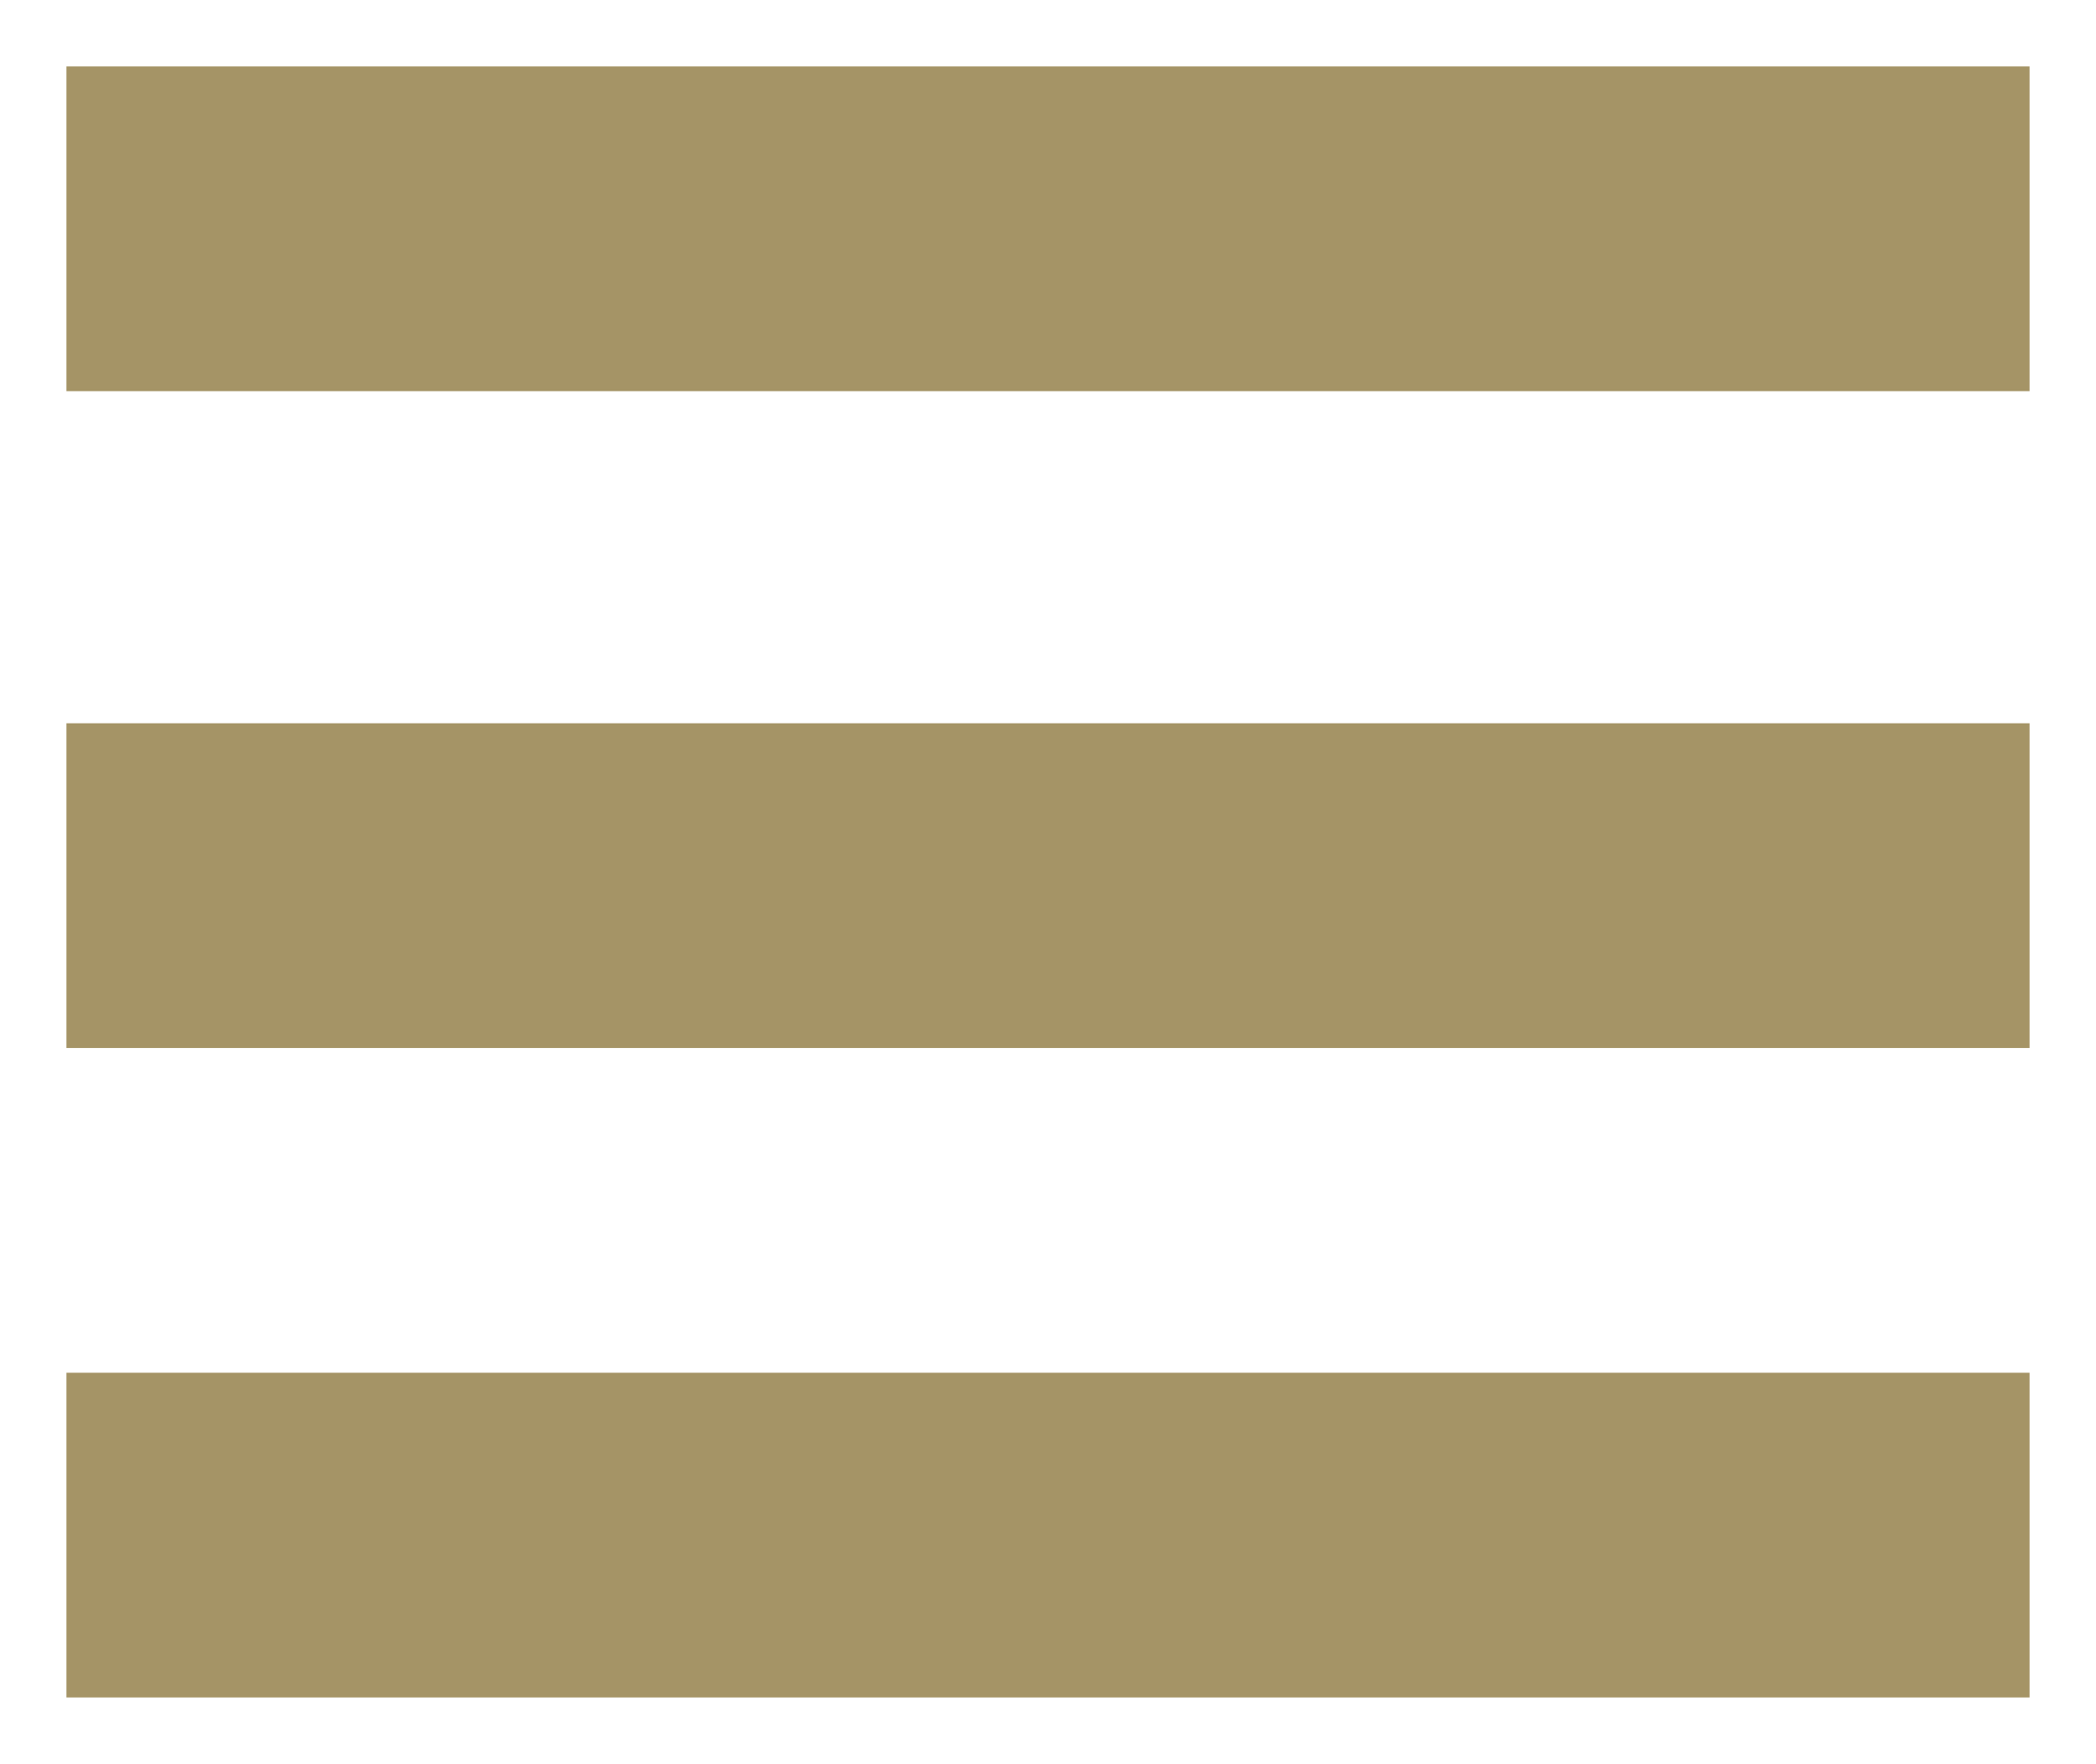
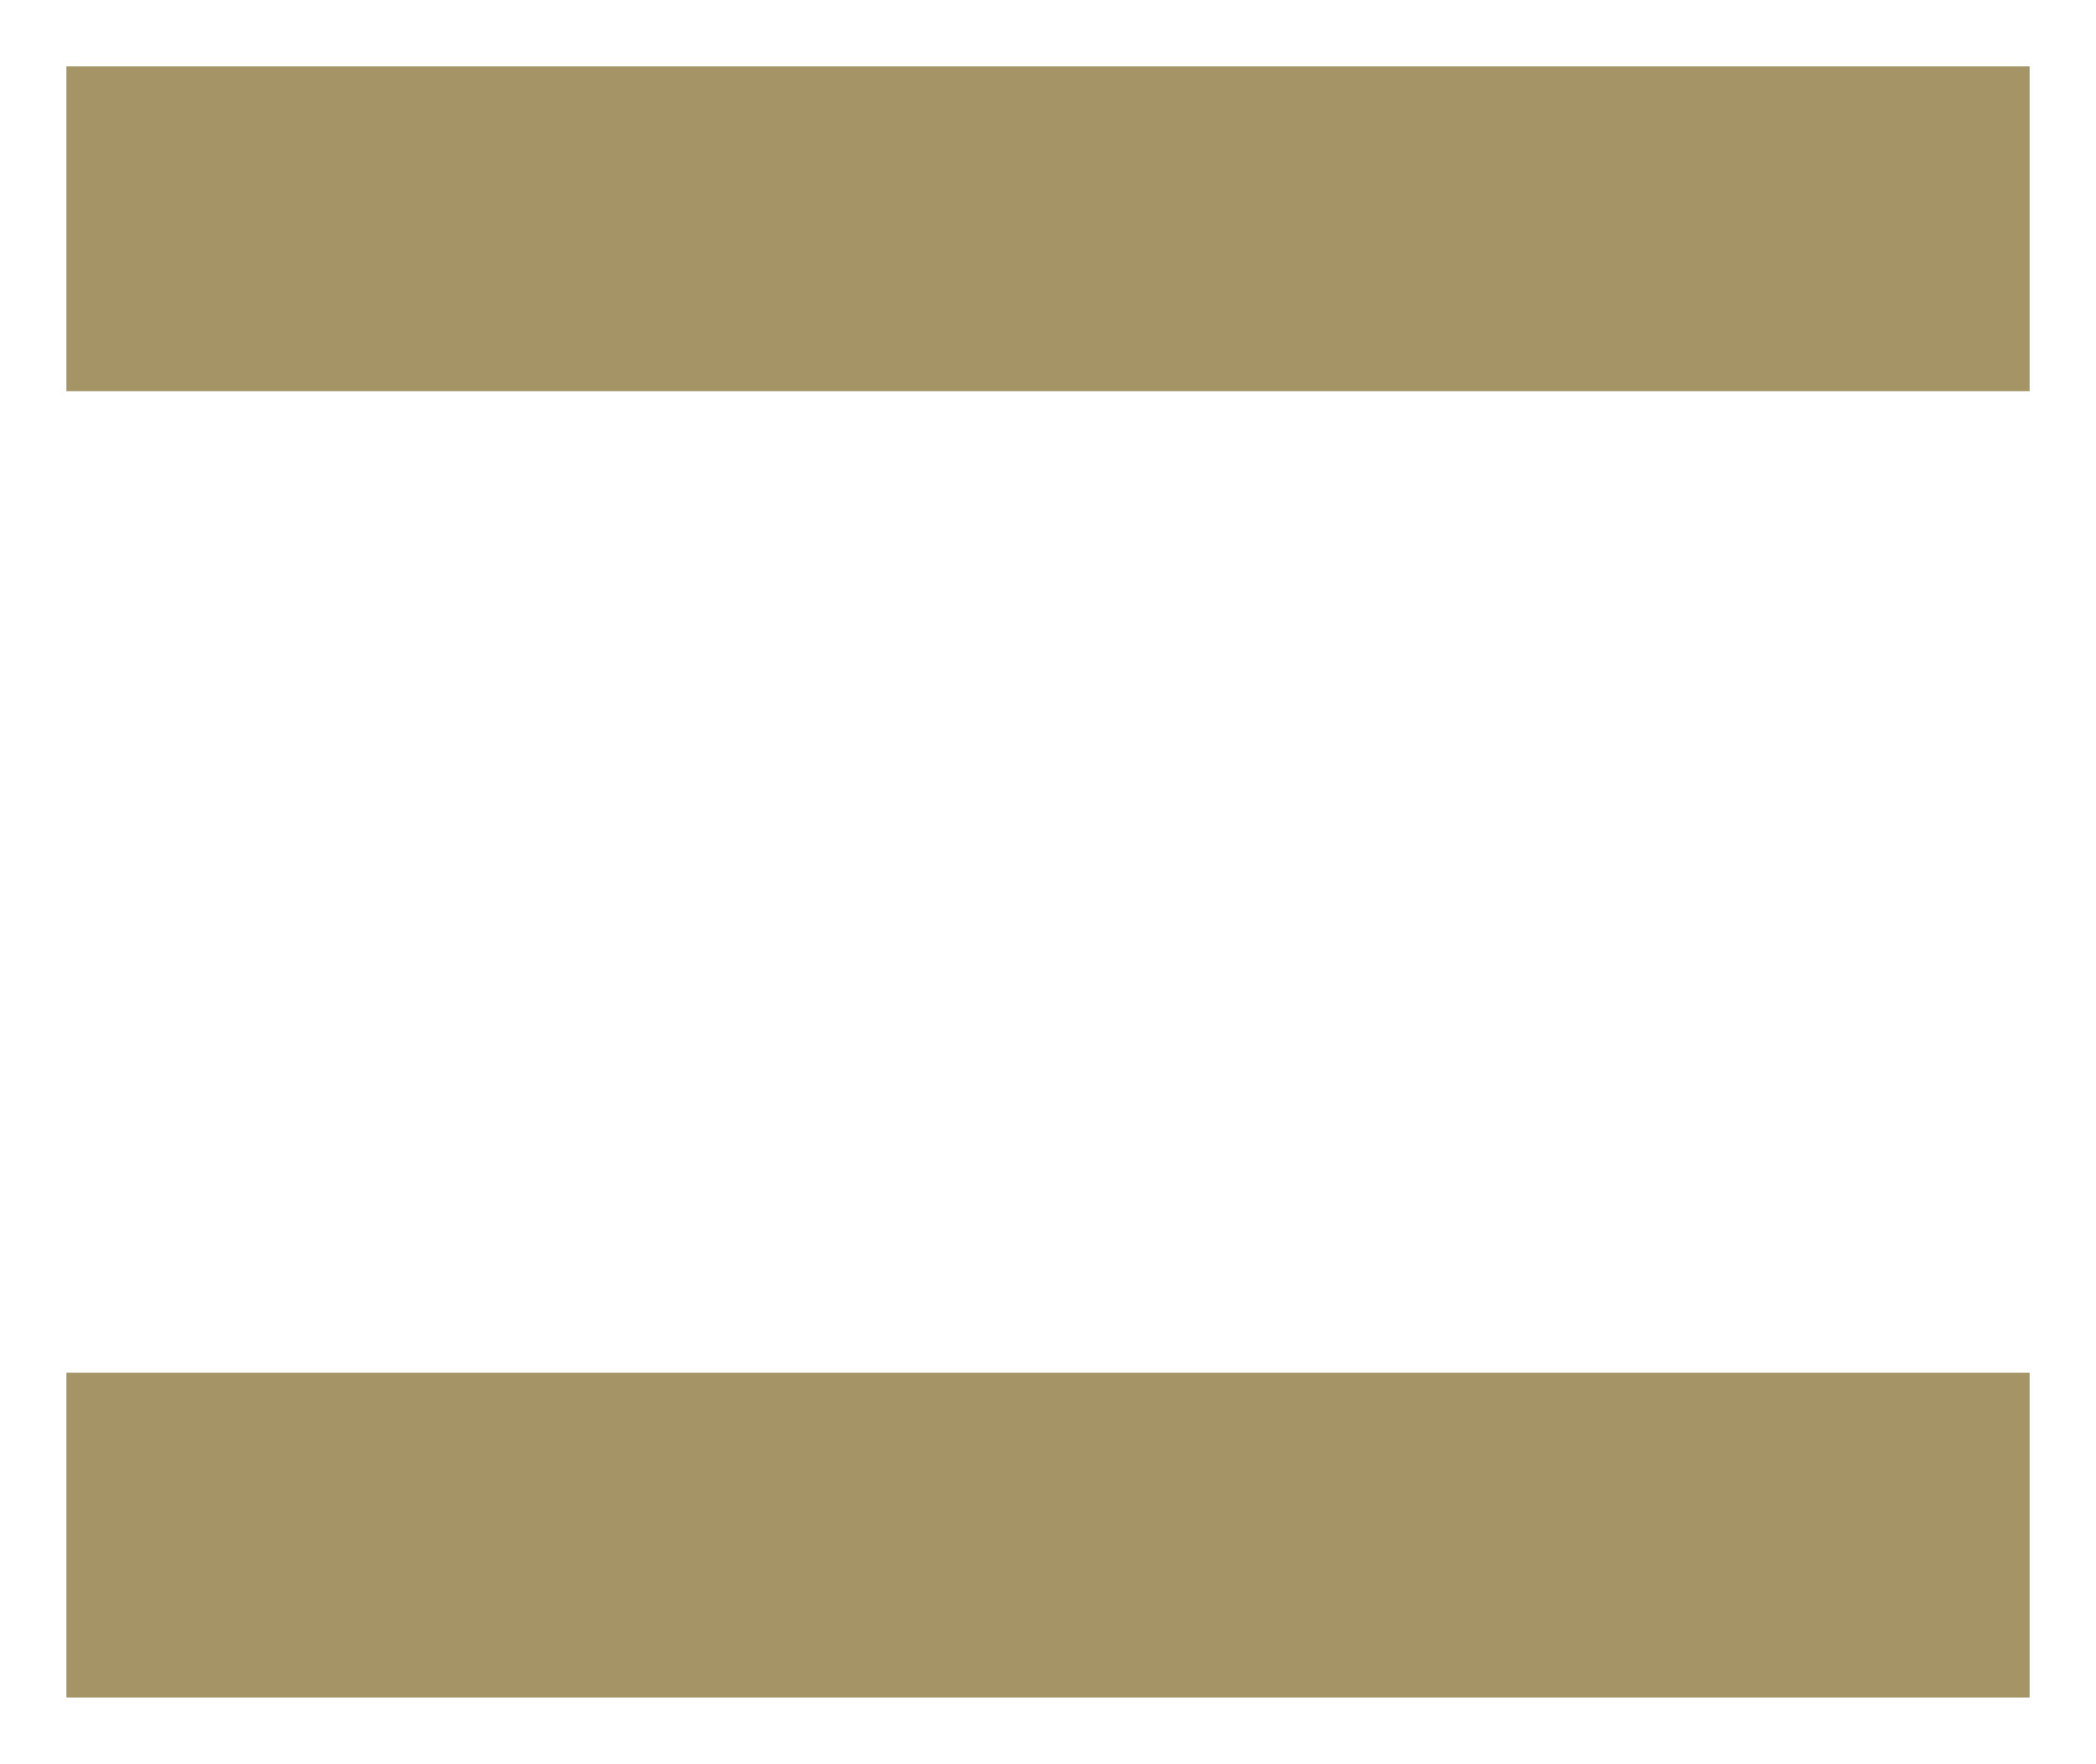
<svg xmlns="http://www.w3.org/2000/svg" version="1.0" id="Ebene_1" x="0px" y="0px" width="28.4px" height="23.9px" viewBox="-291 385.1 28.4 23.9" enable-background="new -291 385.1 28.4 23.9" xml:space="preserve">
  <rect x="-290.1" y="386" fill="#A59466" width="26.6" height="4.4" />
-   <rect x="-290.1" y="394.9" fill="#A59466" width="26.6" height="4.4" />
  <rect x="-290.1" y="403.7" fill="#A59466" width="26.6" height="4.4" />
</svg>